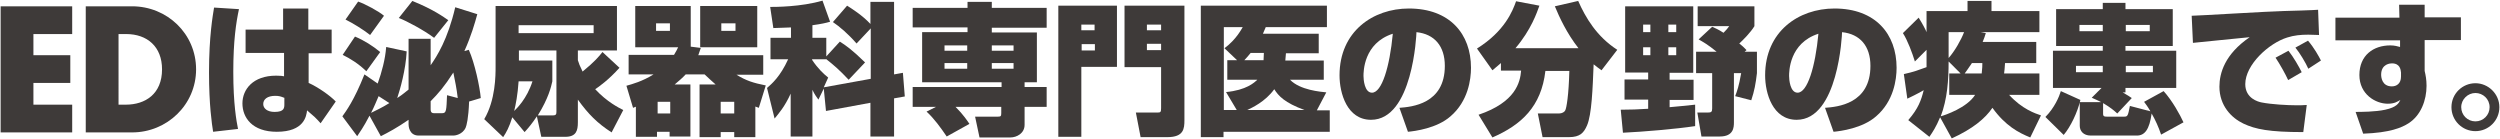
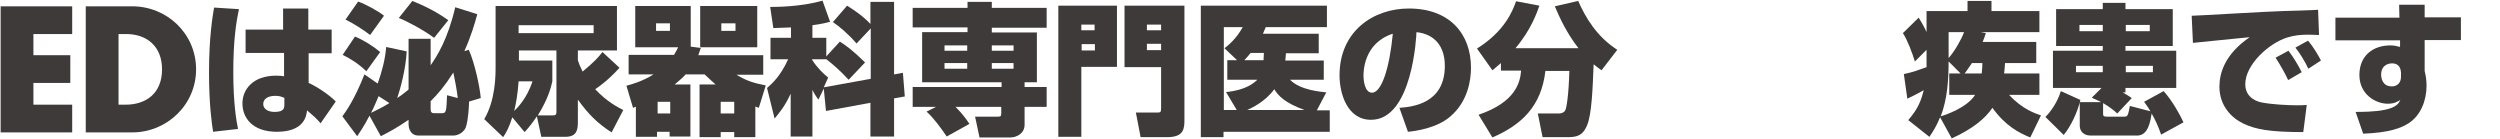
<svg xmlns="http://www.w3.org/2000/svg" version="1.1" id="レイヤー_1" x="0px" y="0px" viewBox="0 0 793 44" style="enable-background:new 0 0 793 44;" xml:space="preserve">
  <style type="text/css">
	.st0{fill:#3E3A39;}
</style>
  <g>
    <path class="st0" d="M10.6,10.8v6.7h11.7v8.8H10.6v6.9h12.3V42H0.2V2h22.7v8.8H10.6z" />
    <path class="st0" d="M27.2,2h14.7c11.1,0,20.3,8.7,20.3,20c0,11.2-9.2,20-20.3,20H27.2V2z M37.6,33.2h2.3c6.2,0,11.5-3.4,11.5-11.2   c0-7.2-4.7-11.2-11.4-11.2h-2.4V33.2z" />
    <path class="st0" d="M75.8,2.9c-0.9,4.2-1.8,10-1.8,19.9c0,10.2,1,15.6,1.5,18.1l-7.9,0.9c-0.4-2.5-1.3-8.5-1.3-18.9   c0-11.4,1.2-18,1.6-20.5L75.8,2.9z M89.8,9.4V2.7h8v6.7h7.4v7.5h-7.3v9.4c3.1,1.4,6.9,4.1,8.6,5.9l-4.8,6.9c-0.4-0.5-1.3-1.4-1.9-2   c-1.8-1.5-1.9-1.7-2.4-2.1c-0.2,1.8-0.9,6.8-9.6,6.8c-7.8,0-10.9-4.5-10.9-9c0-4.4,3.3-8.8,10.7-8.8c1.5,0,2,0.1,2.5,0.2l0-7.4   H77.9V9.4H89.8z M90.1,31c-1-0.4-1.6-0.6-2.8-0.6c-2.5,0-3.8,1.1-3.8,2.6c0,1.4,1.3,2.5,3.6,2.5c3.1,0,3.1-1.3,3.1-2.5V31z" />
    <path class="st0" d="M129.5,12.3h7.1v8.4c2-2.9,5.4-8.1,7.8-18.4l7,2.2c-0.8,2.9-1.9,6.8-4.1,11.7l1.4-0.4   c1.9,4.2,3.5,11.8,3.8,15.3l-3.7,1.1c-0.2,5.4-0.8,7.6-1.1,8.3c-1,2.2-3.4,2.5-3.8,2.5h-11.1c-3.1,0-3.2-3.2-3.2-3.5V38   c-3.6,2.5-6.6,4.1-8.8,5.2l-3.6-6.5c-1.9,3.7-3.2,5.4-3.9,6.5l-4.7-6.3c1.2-1.7,3.7-5,7-13.3l4.2,2.9c1.3-3.6,2.4-7.7,2.7-11.6   l6.5,1.4c-0.3,5.9-2.1,12.1-3,14.8c2-1.3,2.8-2.1,3.6-2.7V12.3z M112.6,11.6c2.9,1.2,5.7,3,8,4.9l-4.4,6.1c-2.6-2.5-5.1-4-7.5-5.2   L112.6,11.6z M113.6,0.5c2.1,0.7,6.6,3.1,8.2,4.5l-4.4,6.1c-2.3-1.8-5.4-3.7-7.8-4.9L113.6,0.5z M120.1,30.5   c-0.8,1.8-1.4,3.4-2.4,5.3c1.4-0.7,3.4-1.6,5.8-3.1L120.1,30.5z M130.8,0.3c6.9,2.8,9.9,5.1,11.4,6.1l-4.5,5.6   c-3.2-2.4-8.6-5.3-11.2-6.3L130.8,0.3z M145.2,31.1c-0.4-3.3-0.8-5.1-1.4-8.1c-2.8,4.4-4.9,6.8-7.2,9.1v2.6c0,0.3,0,1.2,1,1.2h2.7   c1.3,0,1.3-0.9,1.5-5.7L145.2,31.1z" />
    <path class="st0" d="M170.3,36.9c-1.6,2.4-2.8,3.8-3.9,5l-3.9-4.7c-1,3.2-1.9,4.8-2.9,6.3l-6-5.7c3.6-6.1,3.6-13.9,3.6-16.6V1.9   h38.5V16h-12.4v3.1c0.3,1,0.6,1.8,1.5,3.6c3.8-3.1,5.3-4.9,6.3-6.2l5.4,5c-3.4,3.8-6.5,6-7.7,6.8c3.7,4,7.5,5.9,8.9,6.6l-3.7,7.1   c-4.5-2.9-7.4-5.8-10.7-10.4v7.2c0,2.6-0.5,4.6-4,4.6h-7.6L170.3,36.9z M164.5,25.8c-0.3,4.4-0.9,7.3-1.4,9.4   c0.8-0.8,4-3.8,5.8-9.4H164.5z M188.3,8h-23.8v2.5h23.8V8z M175.4,36.6c1,0,1.1-0.4,1.1-1.2V16h-11.9v3.2h10.6v6.6   c-0.4,1.8-1.2,5.3-4.6,10.8H175.4z" />
    <path class="st0" d="M201.8,33.8c-0.3,0.1-0.4,0.2-1,0.4l-2.1-7c1.8-0.5,5.1-1.4,8.6-3.6h-7.9v-6.2h14.4c0.7-1.2,1-1.7,1.3-2.4   h-13.6V1.9h17.6v12.9l3.2,0.4c-0.3,0.9-0.5,1.4-0.8,2.3h20.6v6.2h-8.5c3.1,1.9,5.3,2.6,9.3,3.4l-2.2,7.1c-0.8-0.3-0.9-0.3-1.1-0.4   v9.7h-6.7v-1.6h-4.3v1.6h-6.7V26.8h5.1c-1.4-1.2-2.3-2.1-3.5-3.2h-6c-1.1,1.2-2.1,2-3.5,3.2h5v16.5h-6.6v-1.5h-4v1.6h-6.7V33.8z    M212.5,7.4h-4.4v2.4h4.4V7.4z M212.6,32.3h-4V36h4V32.3z M222.1,1.9h18.1V15h-18.1V1.9z M232.9,32.3h-4.3V36h4.3V32.3z M233.3,7.4   h-4.5v2.4h4.5V7.4z" />
    <path class="st0" d="M261.3,28.1l-1.7,3.5c-0.6-0.9-1.1-1.4-1.9-3.1v14.8h-6.9V29.7c-1.9,4.2-3.8,6.3-5.1,7.9l-2.4-9.7   c1.5-1.3,4.2-3.6,6.7-9.1h-5.6V12h6.5V8.7c-1.8,0.1-3.4,0.1-5.6,0.2l-1-6.7c1.6,0,9.8,0,16.6-2l2.4,6.7c-1.4,0.4-2.7,0.7-5.6,1.1v4   h4.4v5.9l4.3-4.7c1.9,1.2,3.9,2.6,8,6.6l-5.2,5.5c-3-3.2-4.9-4.8-7.2-6.6v0.1h-4.4V19c1.8,2.7,3.6,4.4,5.1,5.6l-1.4,3.1l14.9-2.7V9   l-4.5,4.8c-2.5-2.9-5.4-5.4-7.5-6.8l4.5-5.2c1.4,0.9,4.8,3,7.4,5.8V0.6h7.5v23l2.8-0.5l0.6,7.5l-3.4,0.6v12.1h-7.5V32.6l-14.1,2.6   L261.3,28.1z" />
    <path class="st0" d="M296.9,33.9h-7.4v-6.3h28.2v-1.5h-25.2V10.2h14.4V8.7h-17.4V2.5h17.4V0.6h7.7v1.9H332v6.3h-17.4v1.5h14.3v15.8   H325v1.5h7v6.3h-7v5.7c0,2.7-2.5,4-4.5,4h-9.8l-1.4-6.6h7.2c0.9,0,1.1-0.1,1.1-1.1v-2h-14.5c2.5,2.5,3.8,4.5,4.4,5.4l-7.2,4   c-1.9-2.8-4-5.7-6.4-7.9L296.9,33.9z M299.6,14.4v1.7h7.2v-1.7H299.6z M299.6,20v1.8h7.2V20H299.6z M314.6,14.4v1.7h6.9v-1.7H314.6   z M314.6,20v1.8h6.9V20H314.6z" />
    <path class="st0" d="M335.7,1.8h18.6v19.4h-11.3v22.2h-7.3V1.8z M347.2,9.6V7.8h-4.2v1.8H347.2z M343.1,14v2h4.2v-2H343.1z    M356.7,1.8h19v36.3c0,2.7-0.2,5.4-5.4,5.4h-8.5l-1.5-7.8h6.8c1,0,1.2-0.1,1.2-1.4v-13h-11.6V1.8z M363.8,9.6h4.5V7.8h-4.5V9.6z    M363.8,15.9h4.5v-2h-4.5V15.9z" />
    <path class="st0" d="M419.9,19.1v6.2h-10.7c3.2,3.3,9.7,3.8,11.5,4l-3,5.7h4.1v6.8h-33.7v1.7h-7.2V1.8h40v6.8h-19.4   c-0.4,1-0.5,1.2-0.9,2.1h17.7v6.2h-10.4l-0.2,2.3H419.9z M389.3,25.3v-6.2h3.1l-4-3.8c3.9-2.9,5.5-6.3,5.8-6.7h-6v26.3h4.1   l-3.4-5.7c6.4-0.6,9-3,9.9-3.9H389.3z M400.8,19.1l0.1-2.3h-4.2c-0.6,0.8-1.2,1.4-2,2.3H400.8z M413.8,34.9   c-6.3-2.3-8.3-4.5-9.6-6.6c-2.9,4-7.1,5.9-8.6,6.6H413.8z" />
    <path class="st0" d="M443.9,34.2c3.9-0.3,14.4-1.2,14.4-13.3c0-6.3-3.3-10.1-9-10.7c0,0.8-1.2,27.8-14.4,27.8   c-7.6,0-10-8.4-10-14.1c0-13.9,10.6-21.2,22-21.2c13,0,19.7,8.1,19.7,18.8c0,3.7-0.9,10.6-6.5,15.4c-4.3,3.8-11.3,4.7-13.5,4.9   L443.9,34.2z M432.5,24.1c0,1.1,0.3,5.3,2.7,5.3c3.1,0,5.6-8.1,6.6-18.7C432.5,13.7,432.5,22.8,432.5,24.1z" />
    <path class="st0" d="M476.1,20c-1.1,0.9-1.8,1.5-2.7,2.3l-4.9-6.9c8.8-5.5,11.3-11.9,12.4-15l7.4,1.4c-0.8,2.2-2.6,7.6-7.6,13.5h20   c-3.7-4.7-6.1-9.9-7.5-13.3l7.4-1.7c2.4,5.4,5.9,11.3,12.4,15.5l-5,6.5c-0.9-0.7-1.7-1.2-2.5-1.9c-0.3,7.6-0.6,16-2.1,19.4   c-1,2.3-2.2,3.7-5.7,3.7h-8.4l-1.5-7.5h6.7c1,0,1.8-0.5,2-1c0.4-0.7,1.1-4.8,1.3-12.5h-7.6c-1.3,11.3-7.6,17.1-16.8,21.1l-4.4-7.2   c11.8-4,13.2-10.3,13.5-14h-6.4V20z" />
-     <path class="st0" d="M514.1,34.8c2.8,0,5.9-0.1,8.7-0.3v-2.9h-7.5v-6.4h7.5v-2.2h-7.3V2h21.6v21.1h-7.5v2.2h7.6v6.4h-7.6V34   c2-0.2,5.6-0.5,8.1-0.8V40c-5.9,0.9-16.4,1.8-22.9,2.1L514.1,34.8z M521.2,7.8v2.4h2.3V7.8H521.2z M521.2,15v2.5h2.3V15H521.2z    M529.2,7.8v2.4h2.5V7.8H529.2z M529.2,15v2.5h2.5V15H529.2z M543.1,8.5c0.9,0.4,1.9,0.8,3.6,1.9c1-1,1.3-1.4,1.8-2.1h-10V2h18v6.3   c-1.2,2-3.6,4.4-4.8,5.5c1.4,1.1,1.7,1.5,2.3,2.1l-0.6,0.5h3.9v6.8c-0.4,3.4-0.8,5.6-1.8,8.6l-5.1-1.3c0.6-1.6,1.2-3.2,1.9-7.3   h-2.3v15.6c0,1.6-0.1,4.5-4.5,4.5h-5.8l-1.3-7.6h3.3c1.1,0,1.4-0.2,1.4-1.3V23.2h-5.1v-6.8h6.5c-2.8-2.3-4.3-3.1-5.7-3.9L543.1,8.5   z" />
-     <path class="st0" d="M578.9,34.2c3.9-0.3,14.4-1.2,14.4-13.3c0-6.3-3.3-10.1-9-10.7c0,0.8-1.2,27.8-14.4,27.8   c-7.6,0-10-8.4-10-14.1c0-13.9,10.6-21.2,22-21.2c13,0,19.7,8.1,19.7,18.8c0,3.7-0.9,10.6-6.5,15.4c-4.3,3.8-11.3,4.7-13.5,4.9   L578.9,34.2z M567.5,24.1c0,1.1,0.3,5.3,2.7,5.3c3.1,0,5.6-8.1,6.6-18.7C567.5,13.7,567.5,22.8,567.5,24.1z" />
    <path class="st0" d="M615.4,37.2c-1.3,3.1-2.3,4.6-3.4,6.2l-6.7-5.3c3.2-3.7,4.1-6.3,4.9-9.5c-2.4,1.4-4,2.1-5.2,2.7l-1.1-7.8   c3.2-0.7,4.7-1.3,7.2-2.2c0-0.5,0-1,0-1.9v-3.6l-3.7,3.7c-0.8-2.6-2.3-6.7-3.8-9l5-4.9c1.3,2.1,2.2,3.8,2.5,4.6V3.5h13V0.3h7.6v3.2   h15.2v6.7h-18.6l1.6,0.3c-0.3,1-0.5,1.6-1,2.8h17V20h-9.9c-0.1,1.7-0.2,2.5-0.3,3.3h11.2v6.8h-9.6c4.1,4.5,8.3,5.9,10.1,6.5l-3.4,7   c-3.7-1.5-7.9-3.7-12-9.4c-2.3,3.4-6.3,6.7-12.9,9.7L615.4,37.2z M618.1,19.5c0,5.9-0.4,11.9-2.5,17.4c1.4-0.4,8.3-2.7,10.9-6.8   h-8.2v-6.8h3.6L618.1,19.5z M618.1,10.2v8.2c1.9-2.1,4-5.8,4.9-8.2H618.1z M625.5,20c-1.2,1.8-1.8,2.6-2.3,3.3h5.4   c0.2-1.8,0.2-2.5,0.2-3.3H625.5z" />
    <path class="st0" d="M648.8,37.1c2.9-2.9,4.4-6.5,4.9-8.2l6.2,2.8c-0.9,3.9-3.1,8.5-5.3,11.1L648.8,37.1z M666.6,27.9h-15.4V16.1   H667v-1.5h-14.8V2.9H667v-2h7.2v2h15v11.7h-15v1.5h16.1v11.8h-16.1v1.4h-0.9c1.7,1,2.2,1.3,2.9,1.8l-4.6,4.9c-1.1-1-2-1.8-4.5-3.3   v3.4c0,0.9,0.5,0.9,1.3,0.9h5.4c1.1,0,1.2-0.3,1.8-3.4l6.5,1.7c-0.9-1.6-1.5-2.3-2-3l6.2-3.4c2.8,3.1,5.2,7.5,6.3,9.9l-7.1,3.9   c-0.8-2.4-1.8-4.6-3-6.7c-0.7,5.1-2.2,7-4.7,7h-14.6c-2.4,0-3.5-1.5-3.5-3.1v-7.5h6.8c-1.3-0.7-2.2-1-3-1.4L666.6,27.9z    M658.5,20.9v2h8.5v-2H658.5z M659.6,7.9v2h7.4v-2H659.6z M674.3,7.9v2h7.6v-2H674.3z M674.3,20.9v2h8.6v-2H674.3z" />
    <path class="st0" d="M735.6,11.1c-1,0-2.2-0.1-3.4-0.1c-2.4,0-4.5,0.2-6.7,0.9c-5.8,1.8-13.3,8.6-13.3,14.8c0,4.5,4.1,5.6,5.2,5.8   c3,0.6,8.1,0.9,11.2,0.9c1.1,0,1.5,0,3.1-0.1l-1.1,8.6c-10.8,0-15.2-0.9-19-2.7s-7.6-5.7-7.6-11.7c0-4.3,1.7-10.3,9.6-15.7   c-2.8,0.3-15.4,1.5-18,1.8l-0.4-8.6c1.8,0,24.5-1.4,29.2-1.5c1.1,0,10.2-0.3,10.9-0.4L735.6,11.1z M725.8,25.4   c-0.8-1.8-2.7-5.2-4-7.1l4.1-2.2c1.6,2,3.3,5,4.2,6.8L725.8,25.4z M732.2,21.8c-0.9-2-2.7-5-4.1-6.7l4-2.2c1.9,2.2,3.4,4.9,4.1,6.3   L732.2,21.8z" />
    <path class="st0" d="M761,1.5h8.1v4h11.5v7.2h-11.5v9.8c0.3,1.3,0.6,2.7,0.6,4.7c0,4.6-1.8,9.4-5.7,11.9c-2.2,1.4-5.9,3-14.4,3.3   l-2.4-6.9c1.5,0,6.3,0,9.4-0.7c3.7-0.8,4.3-2.1,4.8-3.1c-0.9,0.5-1.8,1.2-4,1.2c-3.9,0-9-3-9-9.1c0-6.3,4.5-9.4,9.8-9.4   c1.4,0,2.3,0.3,3.1,0.5l0-2.1h-20.5V5.6h20.3L761,1.5z M761.6,23c-0.1-0.9-0.3-2.9-2.9-2.9c-0.4,0-3.4,0.1-3.4,3.6   c0,0.7,0.2,3.7,3.4,3.7c1.5,0,2.9-0.9,2.9-3.1V23z" />
-     <path class="st0" d="M792.8,34c0,4.2-3.4,7.6-7.6,7.6s-7.6-3.4-7.6-7.6c0-4.3,3.5-7.6,7.6-7.6S792.8,29.8,792.8,34z M780.7,34   c0,2.5,2,4.5,4.5,4.5c2.5,0,4.5-2,4.5-4.5c0-2.6-2.1-4.5-4.5-4.5C782.8,29.5,780.7,31.5,780.7,34z" />
  </g>
</svg>